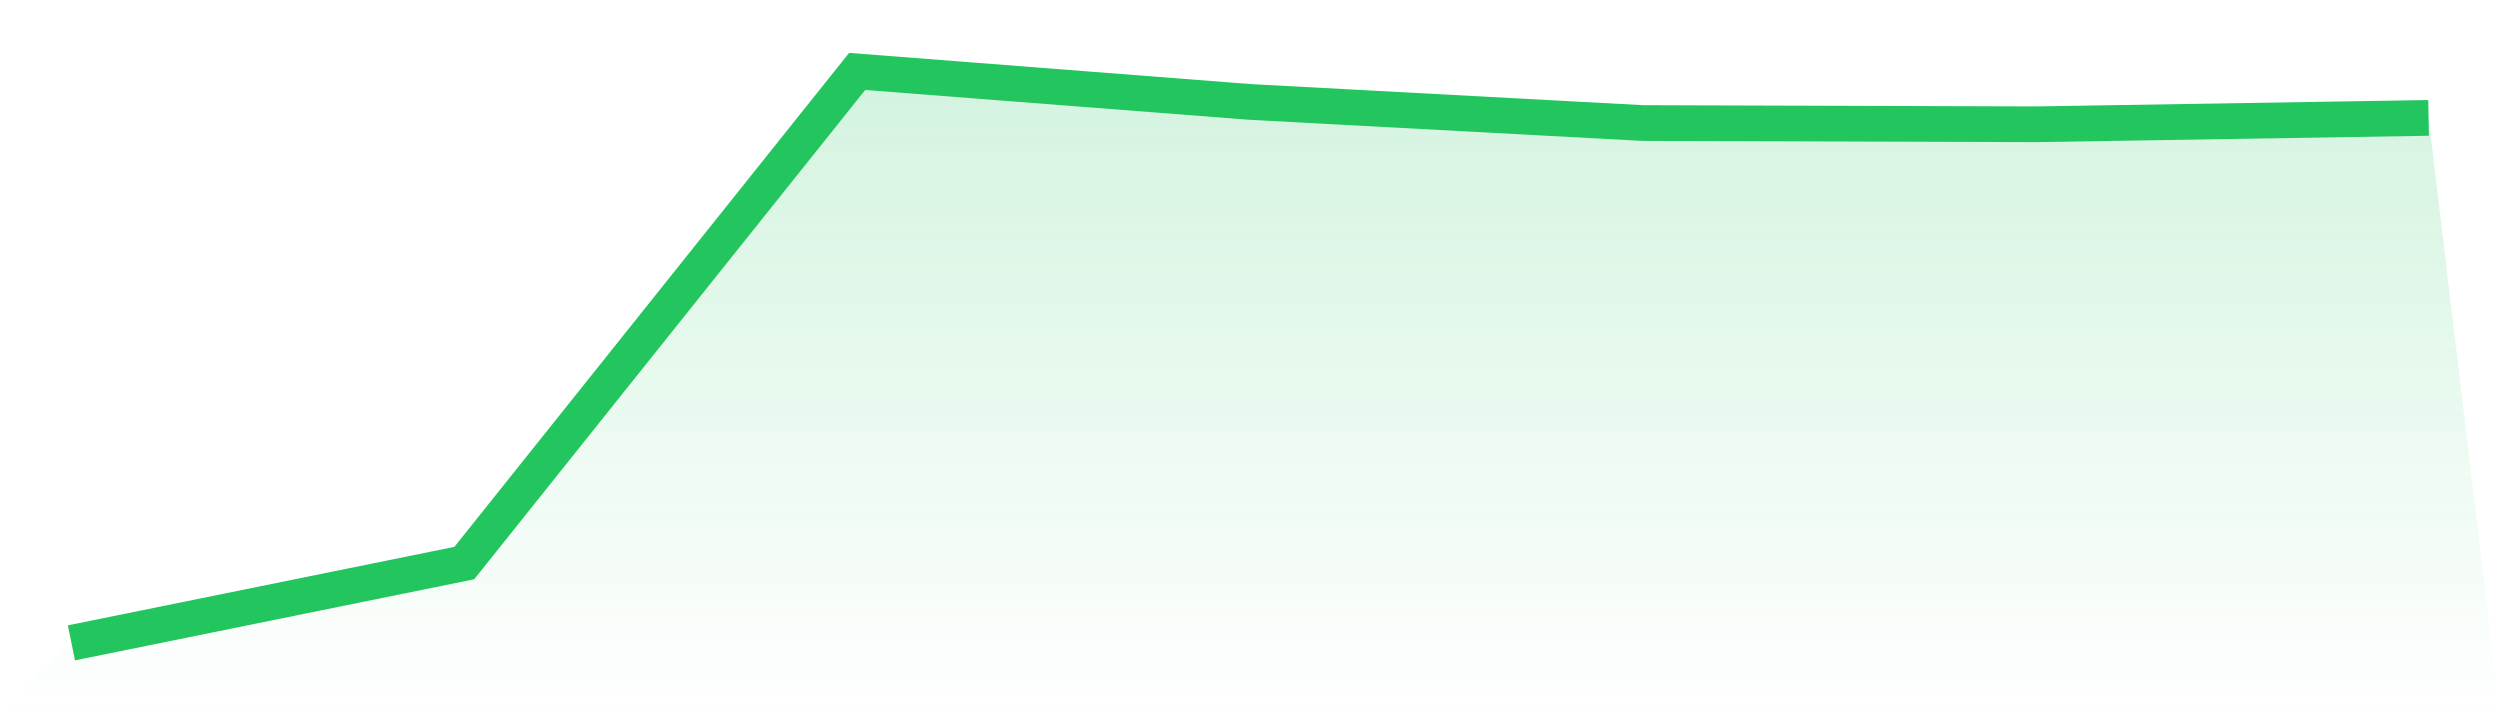
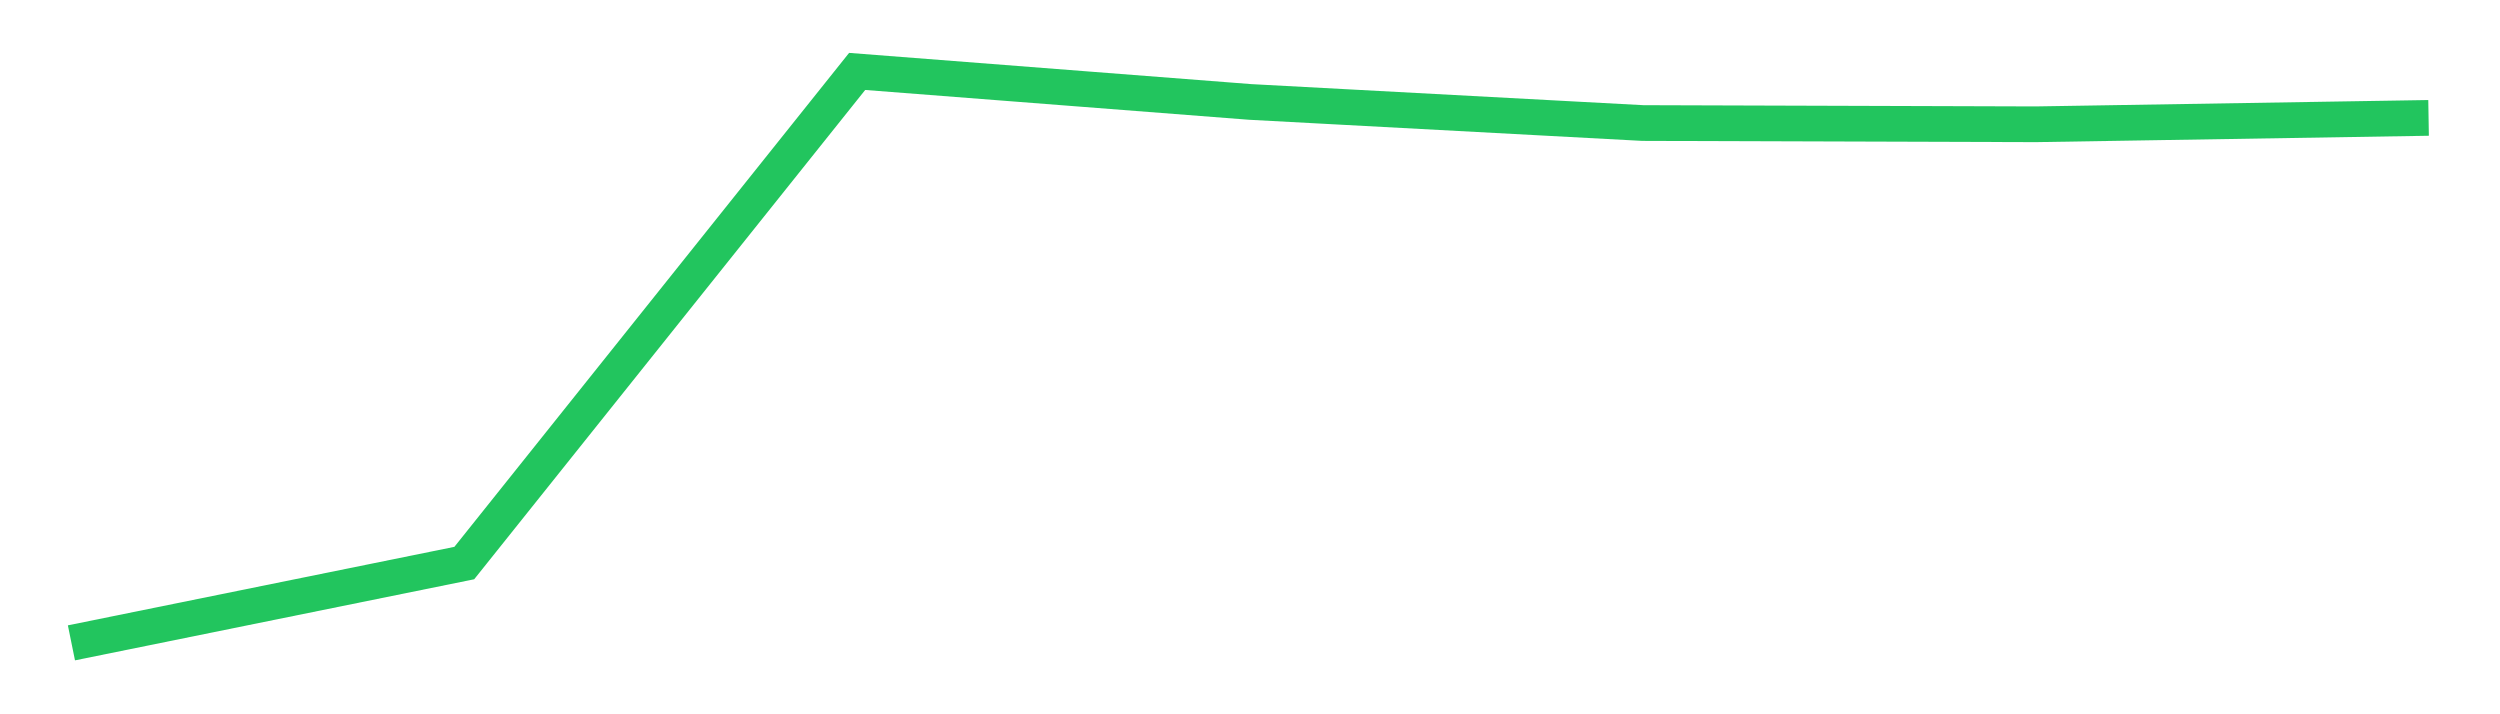
<svg xmlns="http://www.w3.org/2000/svg" viewBox="0 0 140 40">
  <defs>
    <linearGradient id="gradient" x1="0" x2="0" y1="0" y2="1">
      <stop offset="0%" stop-color="#22c55e" stop-opacity="0.2" />
      <stop offset="100%" stop-color="#22c55e" stop-opacity="0" />
    </linearGradient>
  </defs>
-   <path d="M4,36 L4,36 L26,31.531 L48,4 L70,5.708 L92,6.89 L114,6.96 L136,6.602 L140,40 L0,40 z" fill="url(#gradient)" />
  <path d="M4,36 L4,36 L26,31.531 L48,4 L70,5.708 L92,6.89 L114,6.96 L136,6.602" fill="none" stroke="#22c55e" stroke-width="2" />
</svg>